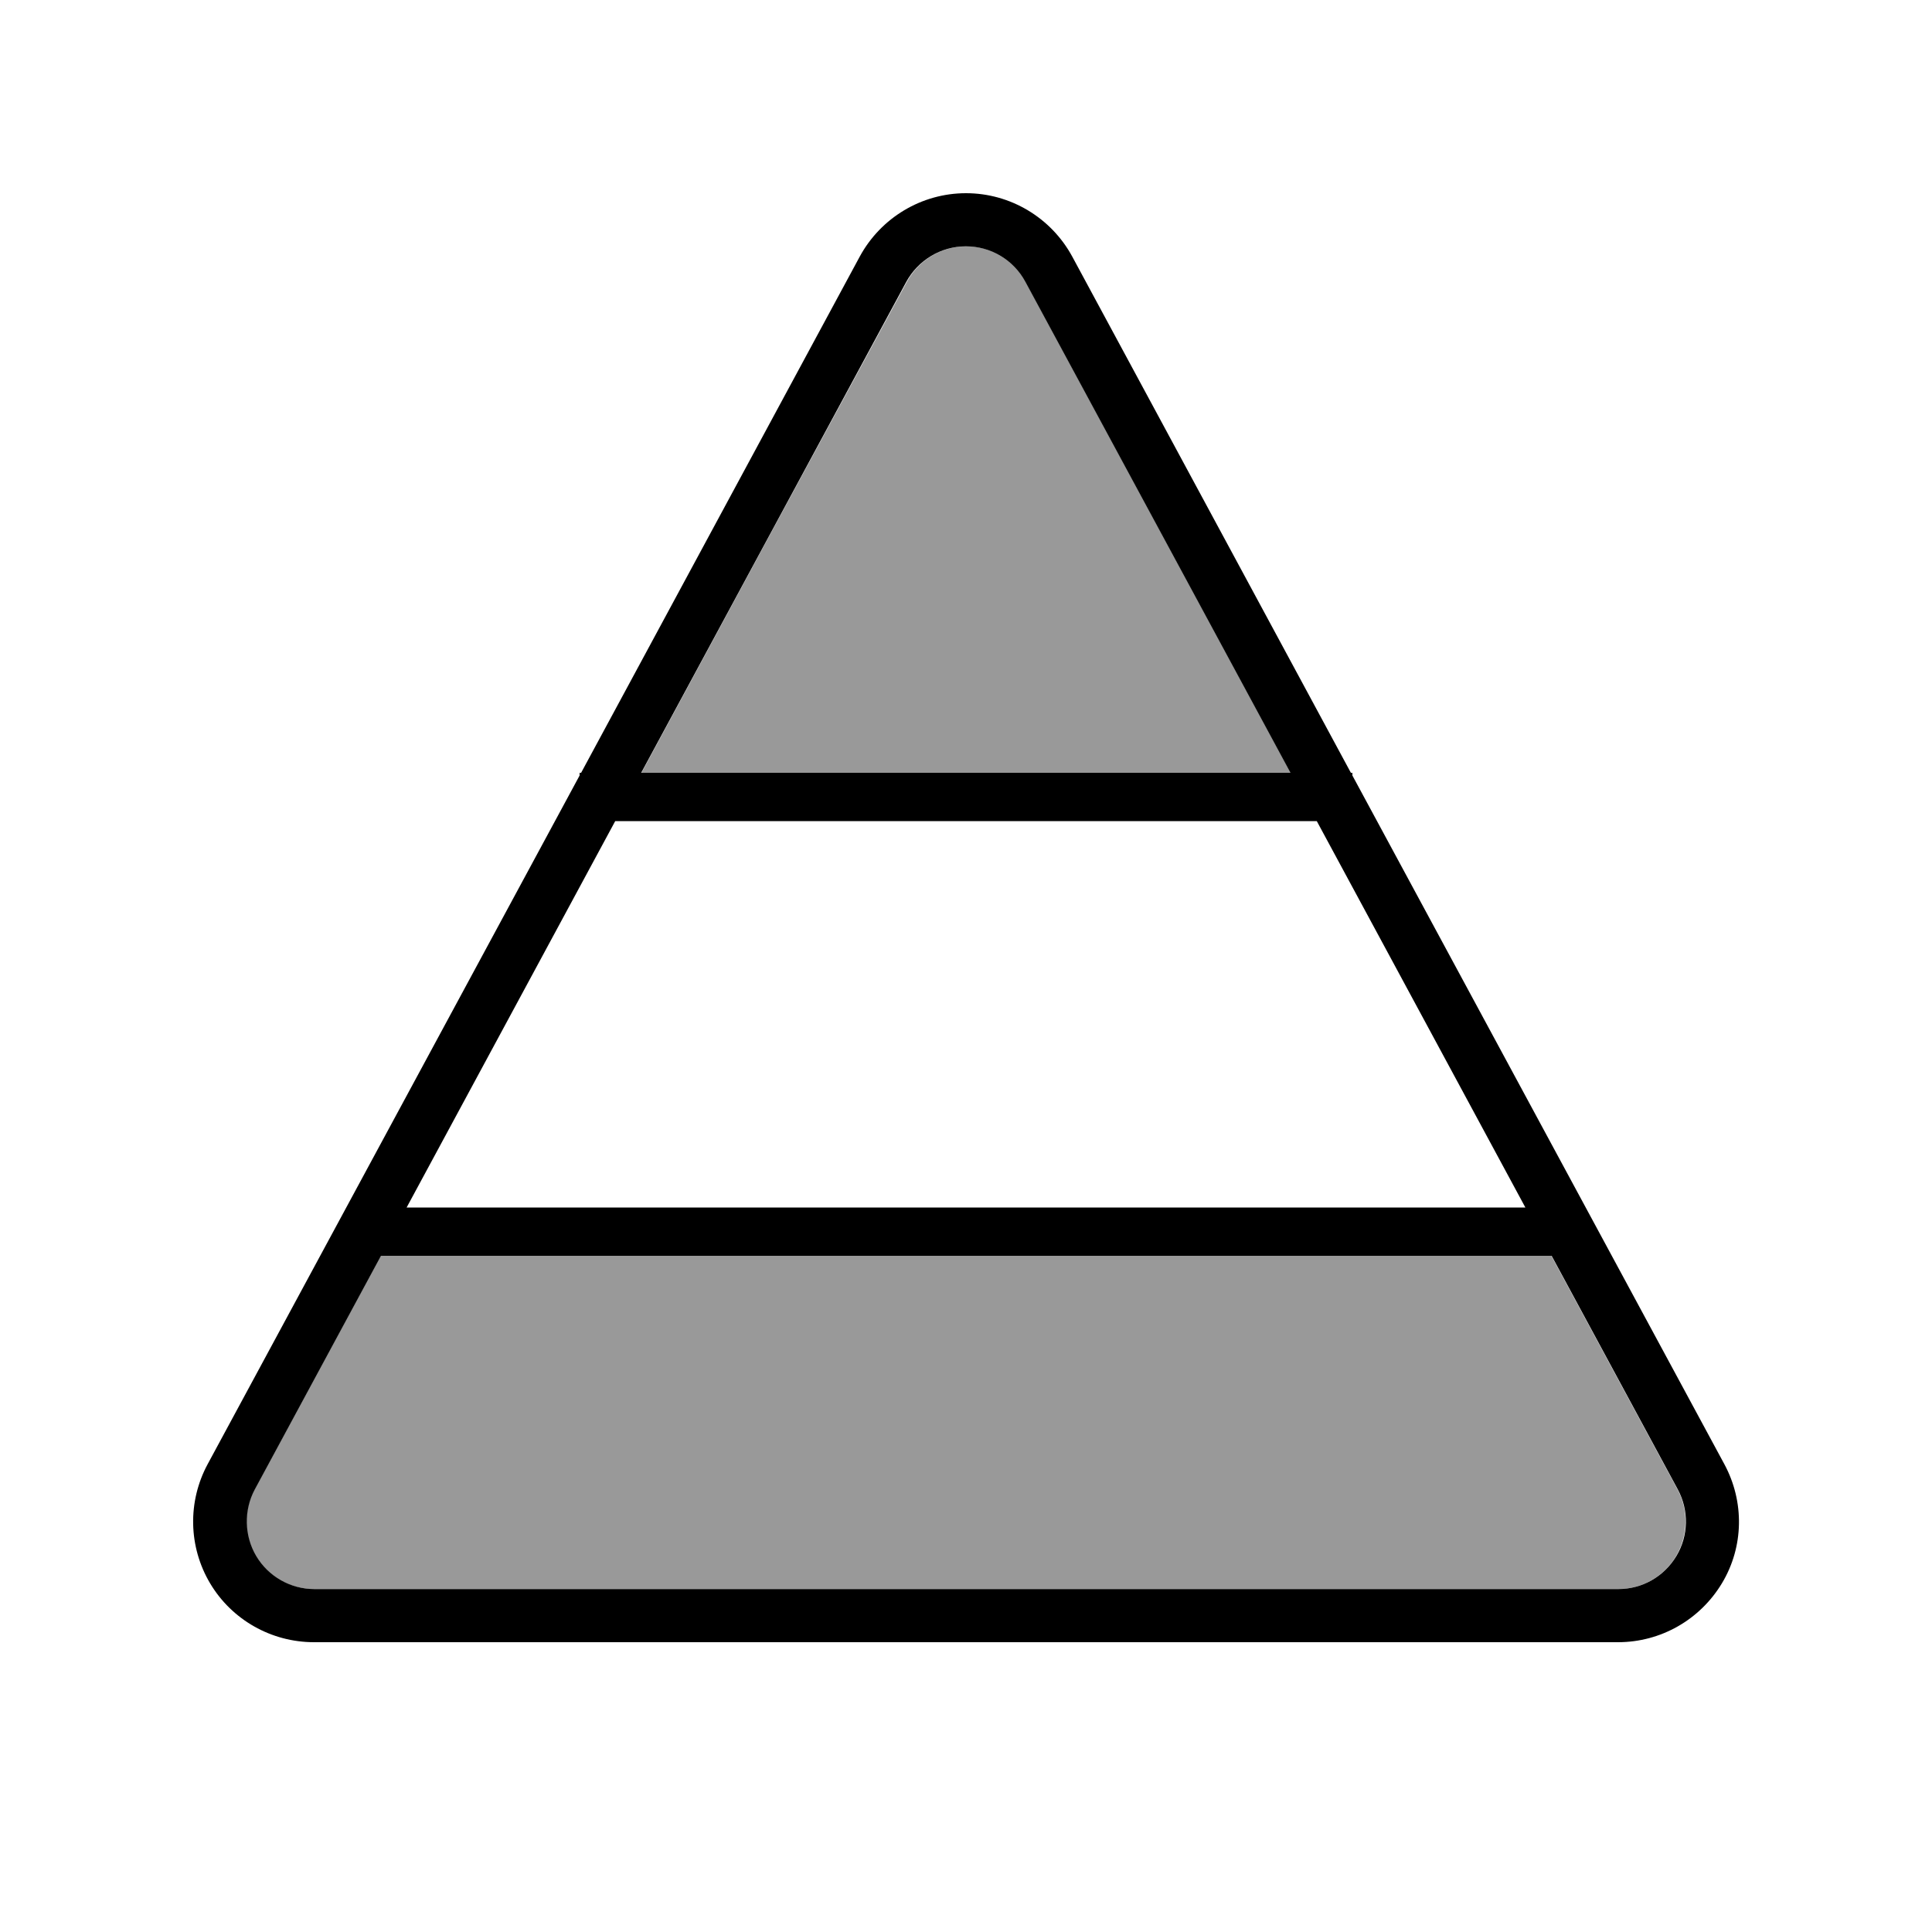
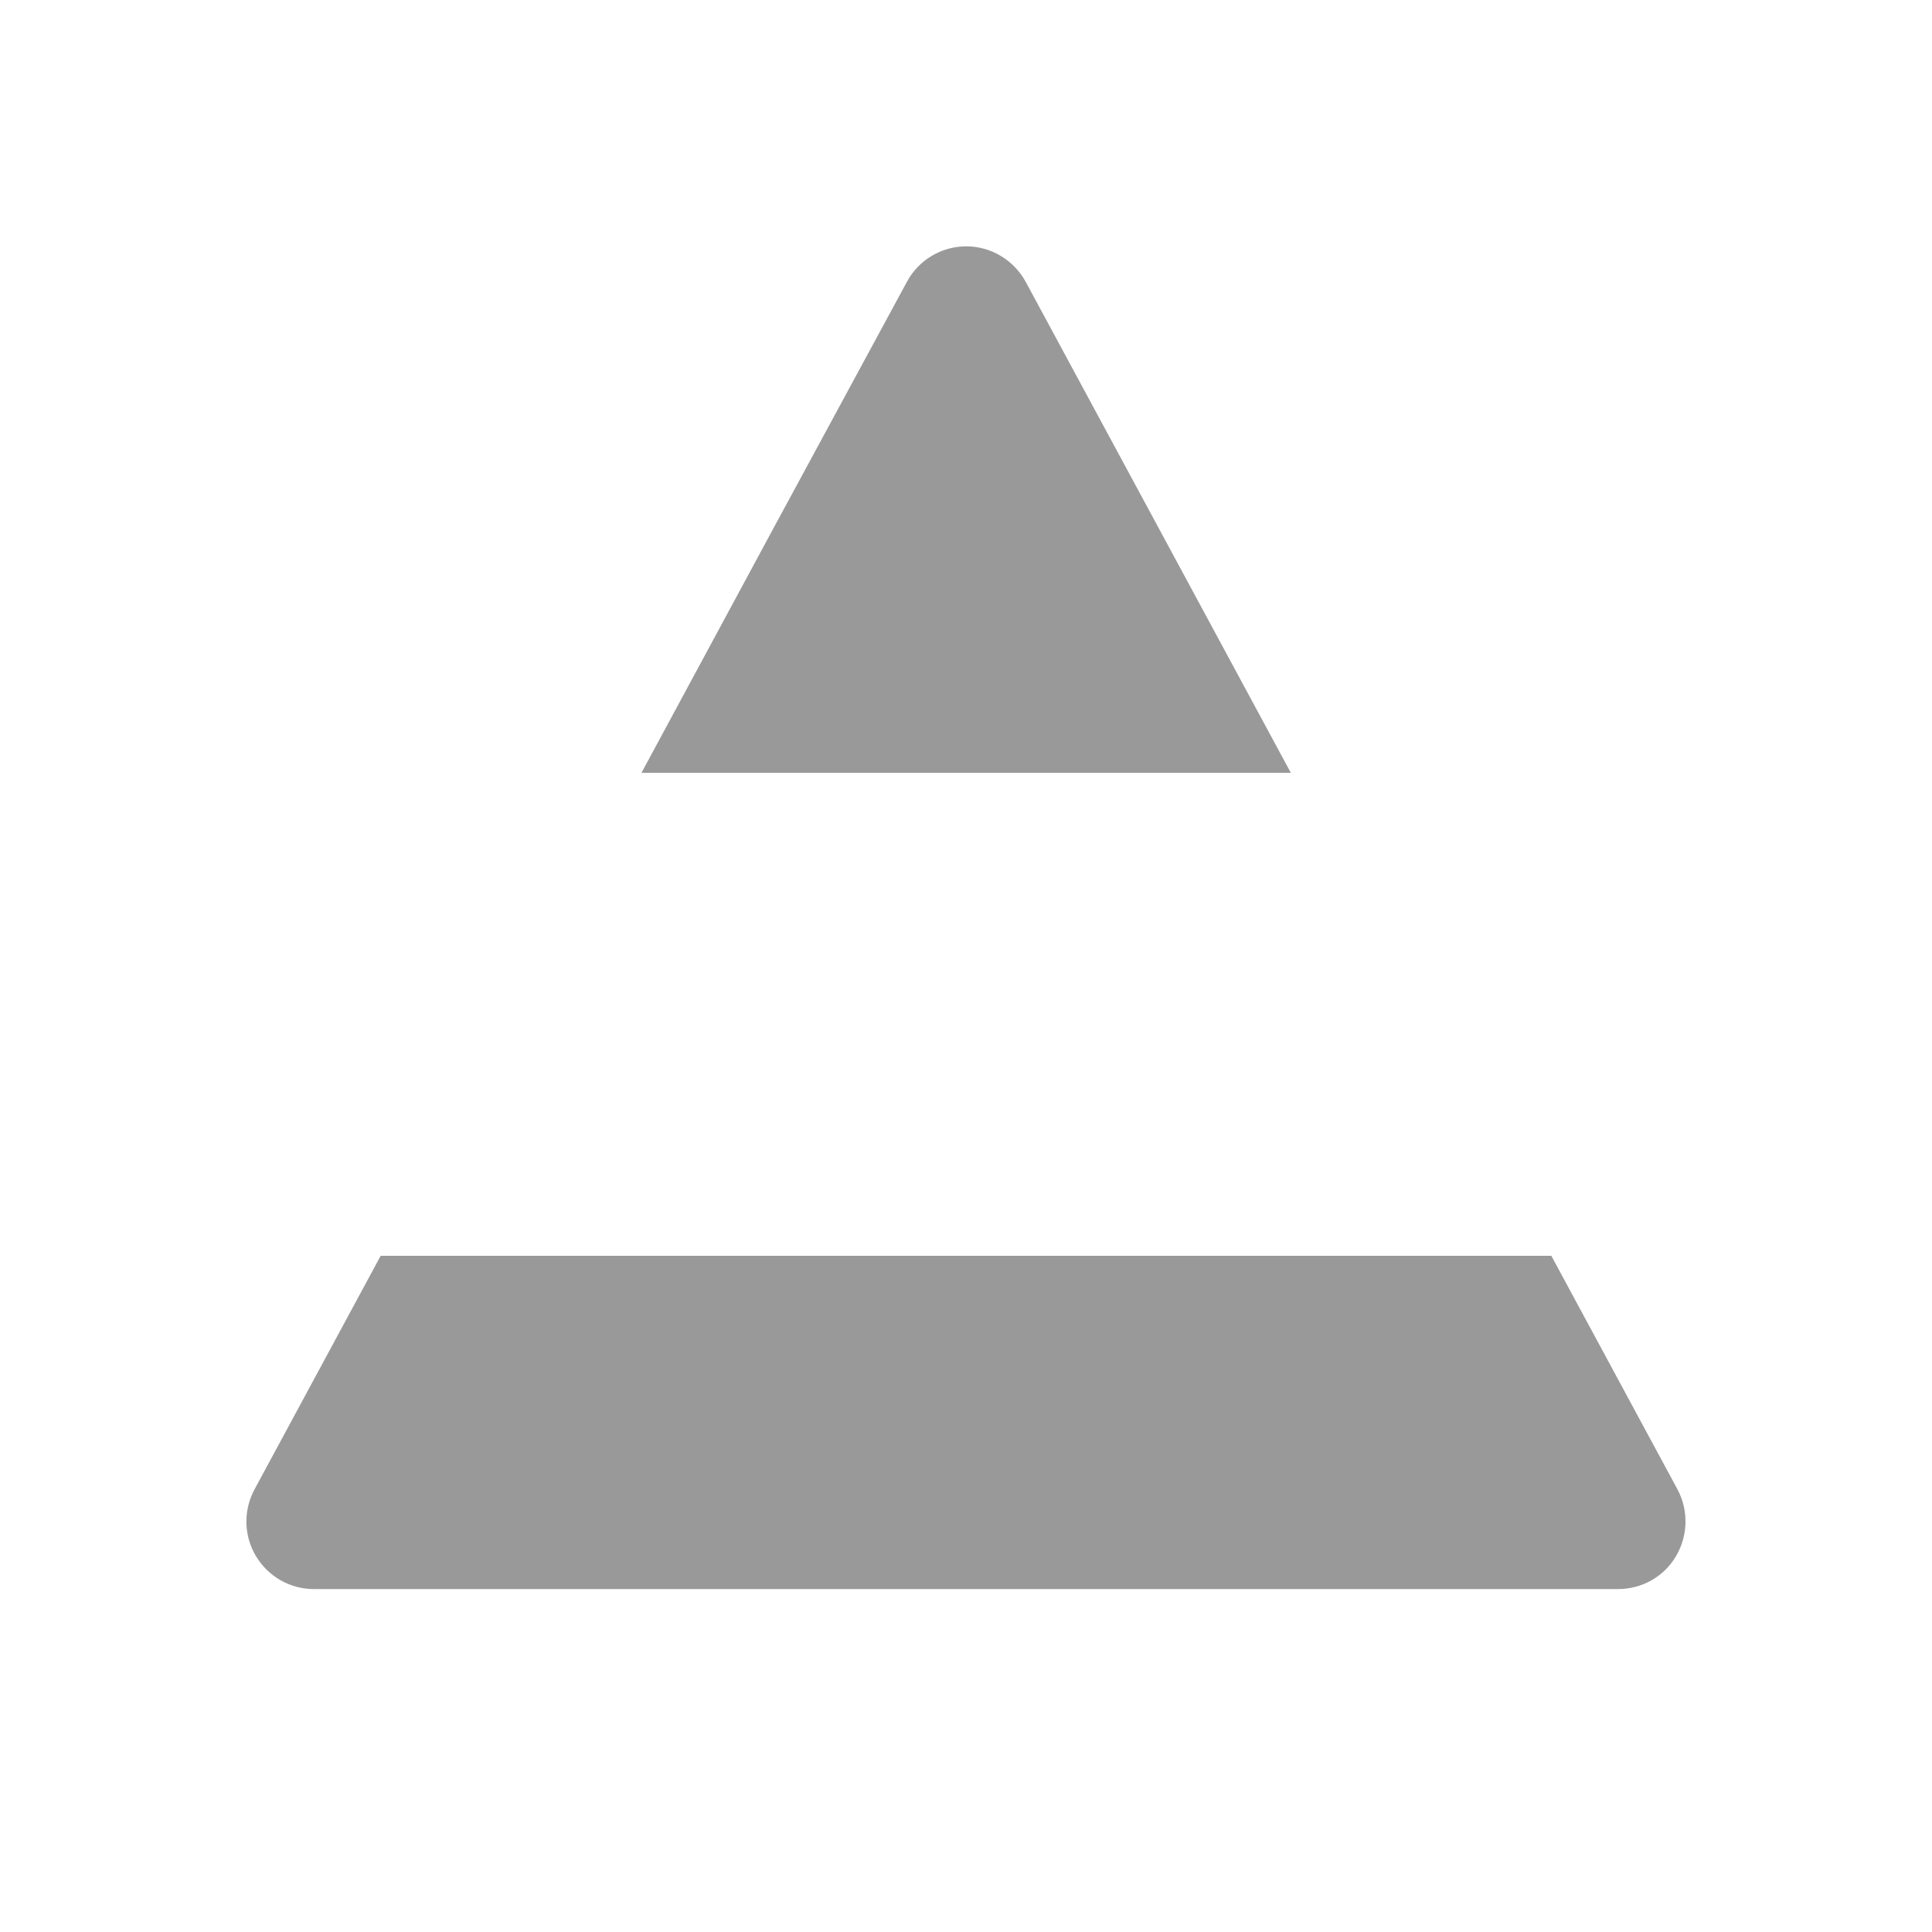
<svg xmlns="http://www.w3.org/2000/svg" viewBox="0 0 640 640">
  <path opacity=".4" fill="currentColor" d="M84.3 493.4C80.6 500.3 80.7 508.7 84.8 515.5C88.9 522.3 96.1 526.4 104 526.4L536 526.4C543.9 526.4 551.2 522.3 555.2 515.5C559.2 508.7 559.4 500.3 555.7 493.4L513.9 416L126.1 416C112.2 441.8 98.2 467.6 84.3 493.4zM212.5 256C284.2 256 355.9 256 427.6 256C398.3 201.8 369.1 147.6 339.8 93.4C335.9 86.2 328.3 81.6 320.1 81.6C311.9 81.6 304.3 86.1 300.4 93.4C271 147.6 241.7 201.8 212.5 256z" />
-   <path fill="currentColor" d="M320 81.6C328.2 81.6 335.8 86.1 339.7 93.4L427.5 256L212.4 256L300.2 93.4C304.1 86.2 311.7 81.6 319.9 81.6zM192.5 256L192 256L192 256.9L68.8 485C62.1 497.4 62.4 512.4 69.6 524.5C76.8 536.6 89.9 544 104 544L536 544C550.1 544 563.1 536.6 570.4 524.5C577.7 512.4 577.9 497.4 571.2 485L448 256.9L448 256L447.5 256L355.2 85C348.2 72.1 334.7 64 320 64C305.3 64 291.8 72.1 284.8 85L192.5 256zM436.2 272L505.3 400L134.7 400L203.8 272L436.2 272zM514 416L555.8 493.4C559.5 500.3 559.4 508.7 555.3 515.5C551.2 522.3 544 526.4 536.1 526.4L104.1 526.4C96.2 526.4 88.9 522.2 84.9 515.5C80.9 508.8 80.7 500.3 84.4 493.4L126.2 416L514.1 416z" />
</svg>